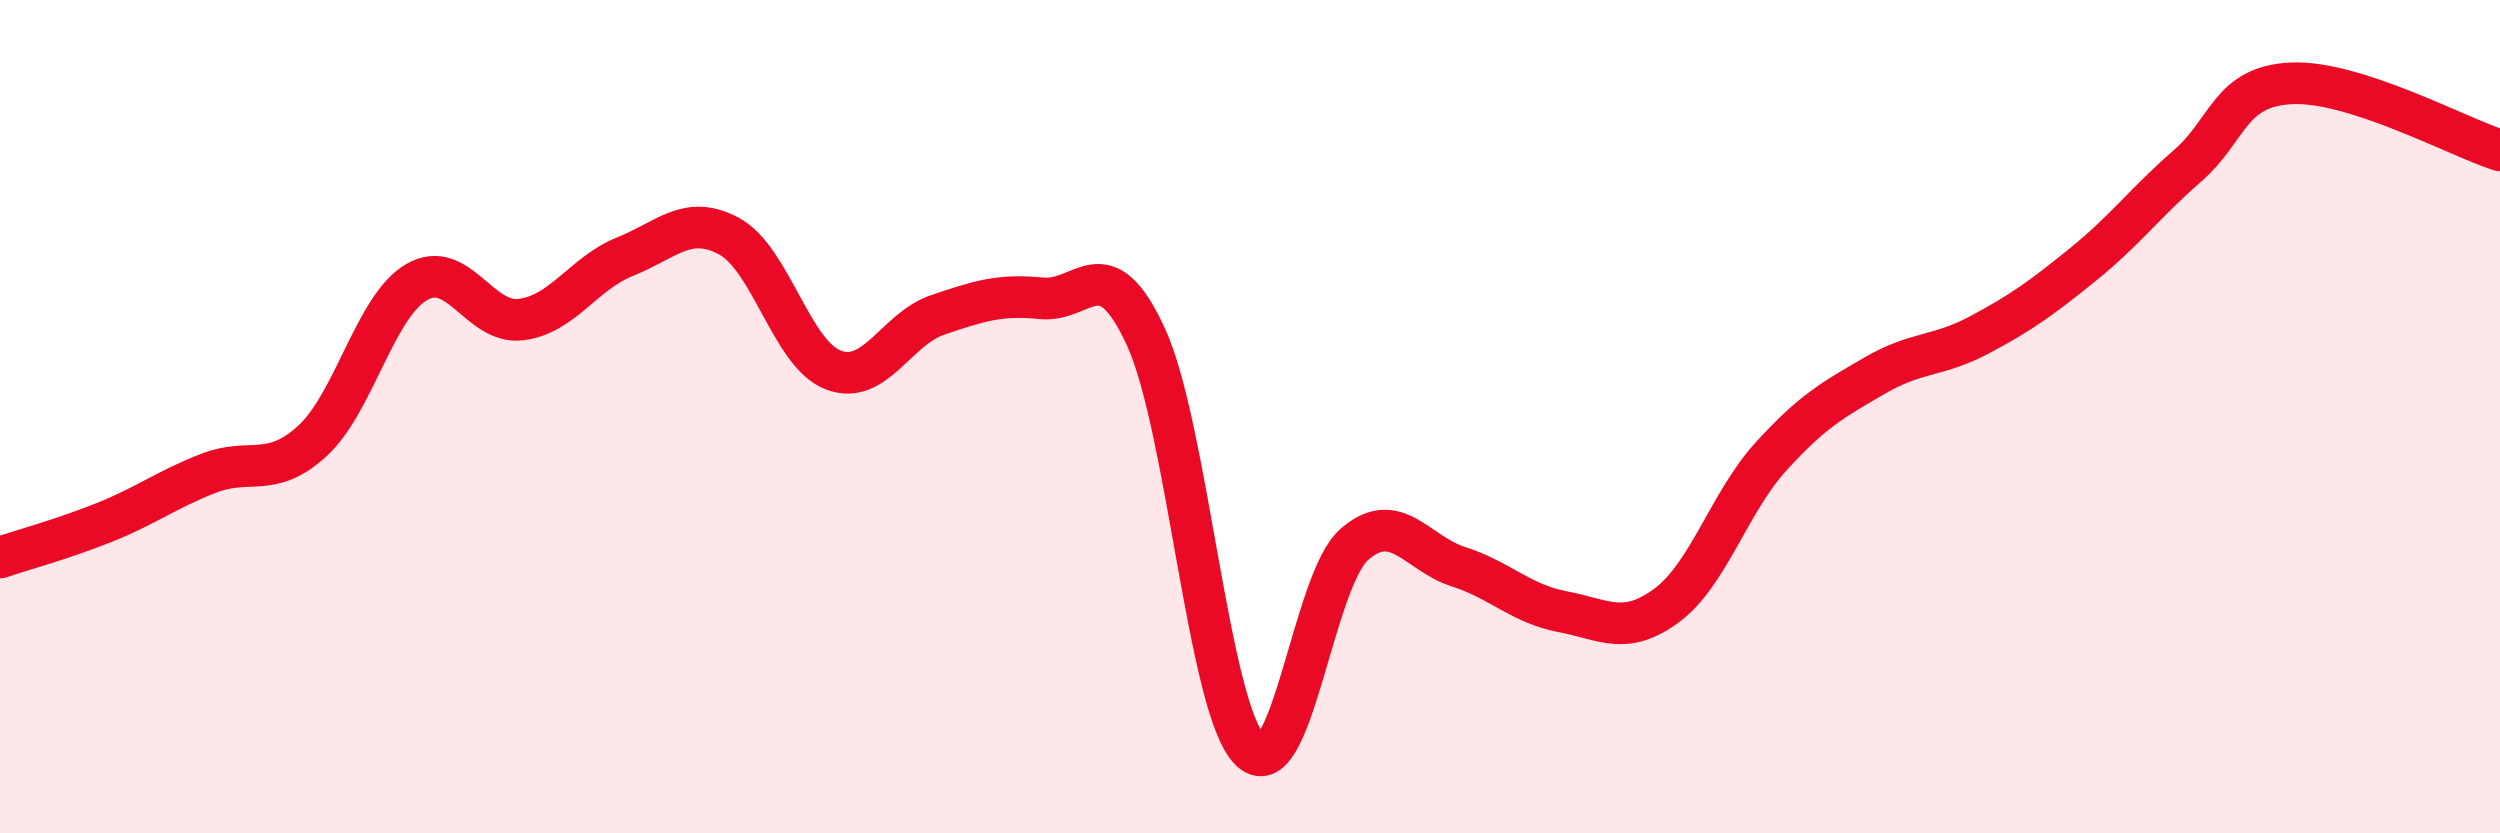
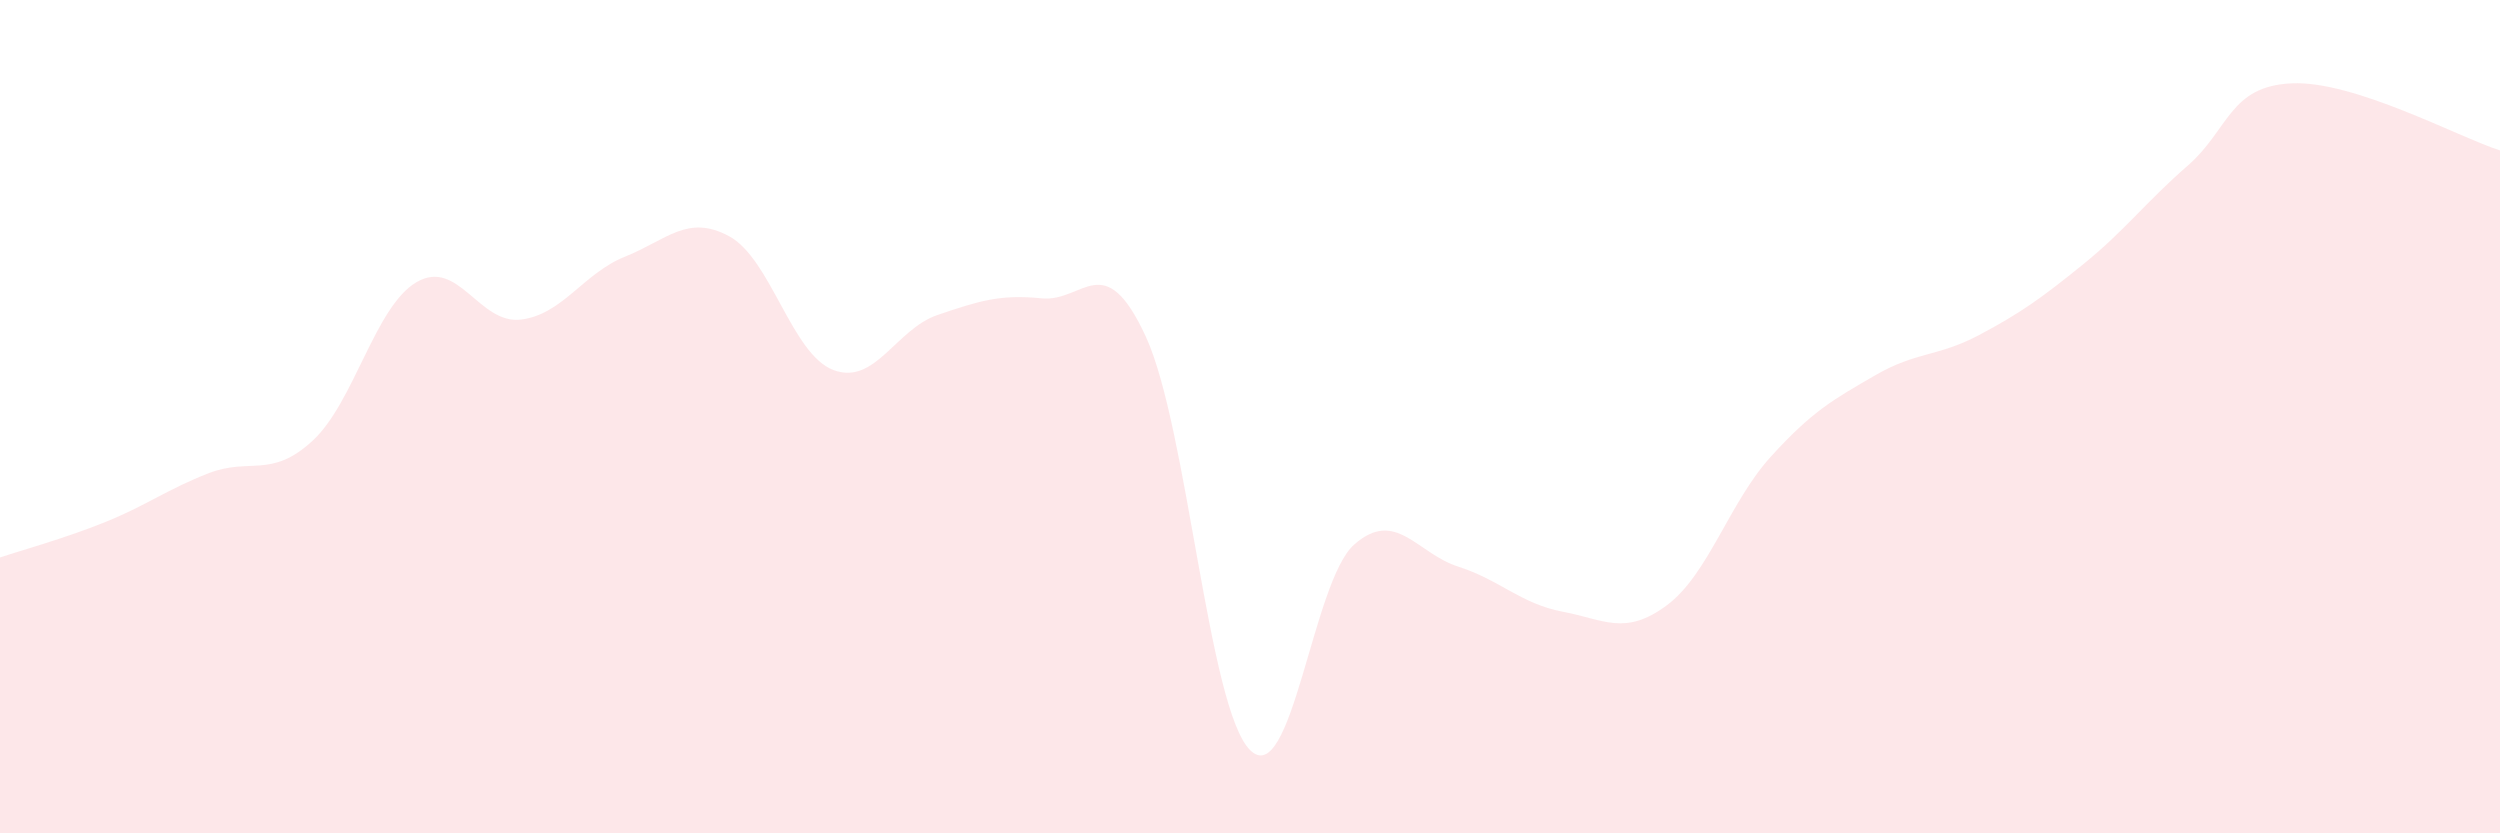
<svg xmlns="http://www.w3.org/2000/svg" width="60" height="20" viewBox="0 0 60 20">
  <path d="M 0,13.38 C 0.5,13.21 1.5,12.94 2.5,12.54 C 3.5,12.14 4,11.75 5,11.36 C 6,10.97 6.5,11.5 7.5,10.58 C 8.5,9.66 9,7.35 10,6.77 C 11,6.19 11.5,7.79 12.5,7.67 C 13.5,7.55 14,6.56 15,6.16 C 16,5.76 16.5,5.13 17.5,5.67 C 18.5,6.21 19,8.5 20,8.88 C 21,9.26 21.5,7.9 22.5,7.56 C 23.5,7.22 24,7.06 25,7.16 C 26,7.26 26.5,5.91 27.5,8.08 C 28.5,10.25 29,17 30,18 C 31,19 31.5,13.95 32.5,13.07 C 33.5,12.19 34,13.28 35,13.6 C 36,13.92 36.5,14.49 37.5,14.68 C 38.5,14.87 39,15.27 40,14.53 C 41,13.79 41.5,12.06 42.5,10.96 C 43.5,9.86 44,9.59 45,9.01 C 46,8.43 46.5,8.57 47.5,8.04 C 48.5,7.51 49,7.15 50,6.34 C 51,5.53 51.5,4.85 52.5,3.98 C 53.5,3.11 53.5,2.07 55,2 C 56.5,1.93 59,3.29 60,3.61L60 20L0 20Z" fill="#EB0A25" opacity="0.1" stroke-linecap="round" stroke-linejoin="round" />
-   <path d="M 0,13.38 C 0.5,13.21 1.5,12.94 2.5,12.54 C 3.5,12.14 4,11.75 5,11.36 C 6,10.97 6.5,11.5 7.5,10.58 C 8.5,9.66 9,7.35 10,6.77 C 11,6.19 11.5,7.79 12.5,7.67 C 13.5,7.55 14,6.56 15,6.16 C 16,5.76 16.5,5.13 17.5,5.67 C 18.5,6.21 19,8.5 20,8.88 C 21,9.26 21.5,7.9 22.5,7.56 C 23.5,7.22 24,7.06 25,7.16 C 26,7.26 26.5,5.91 27.5,8.08 C 28.5,10.25 29,17 30,18 C 31,19 31.5,13.95 32.5,13.07 C 33.5,12.19 34,13.28 35,13.6 C 36,13.92 36.5,14.49 37.5,14.68 C 38.5,14.87 39,15.27 40,14.53 C 41,13.79 41.5,12.06 42.5,10.96 C 43.5,9.86 44,9.59 45,9.01 C 46,8.43 46.5,8.57 47.5,8.04 C 48.5,7.51 49,7.15 50,6.34 C 51,5.53 51.5,4.85 52.5,3.98 C 53.5,3.11 53.5,2.07 55,2 C 56.5,1.93 59,3.29 60,3.61" stroke="#EB0A25" stroke-width="1" fill="none" stroke-linecap="round" stroke-linejoin="round" />
</svg>